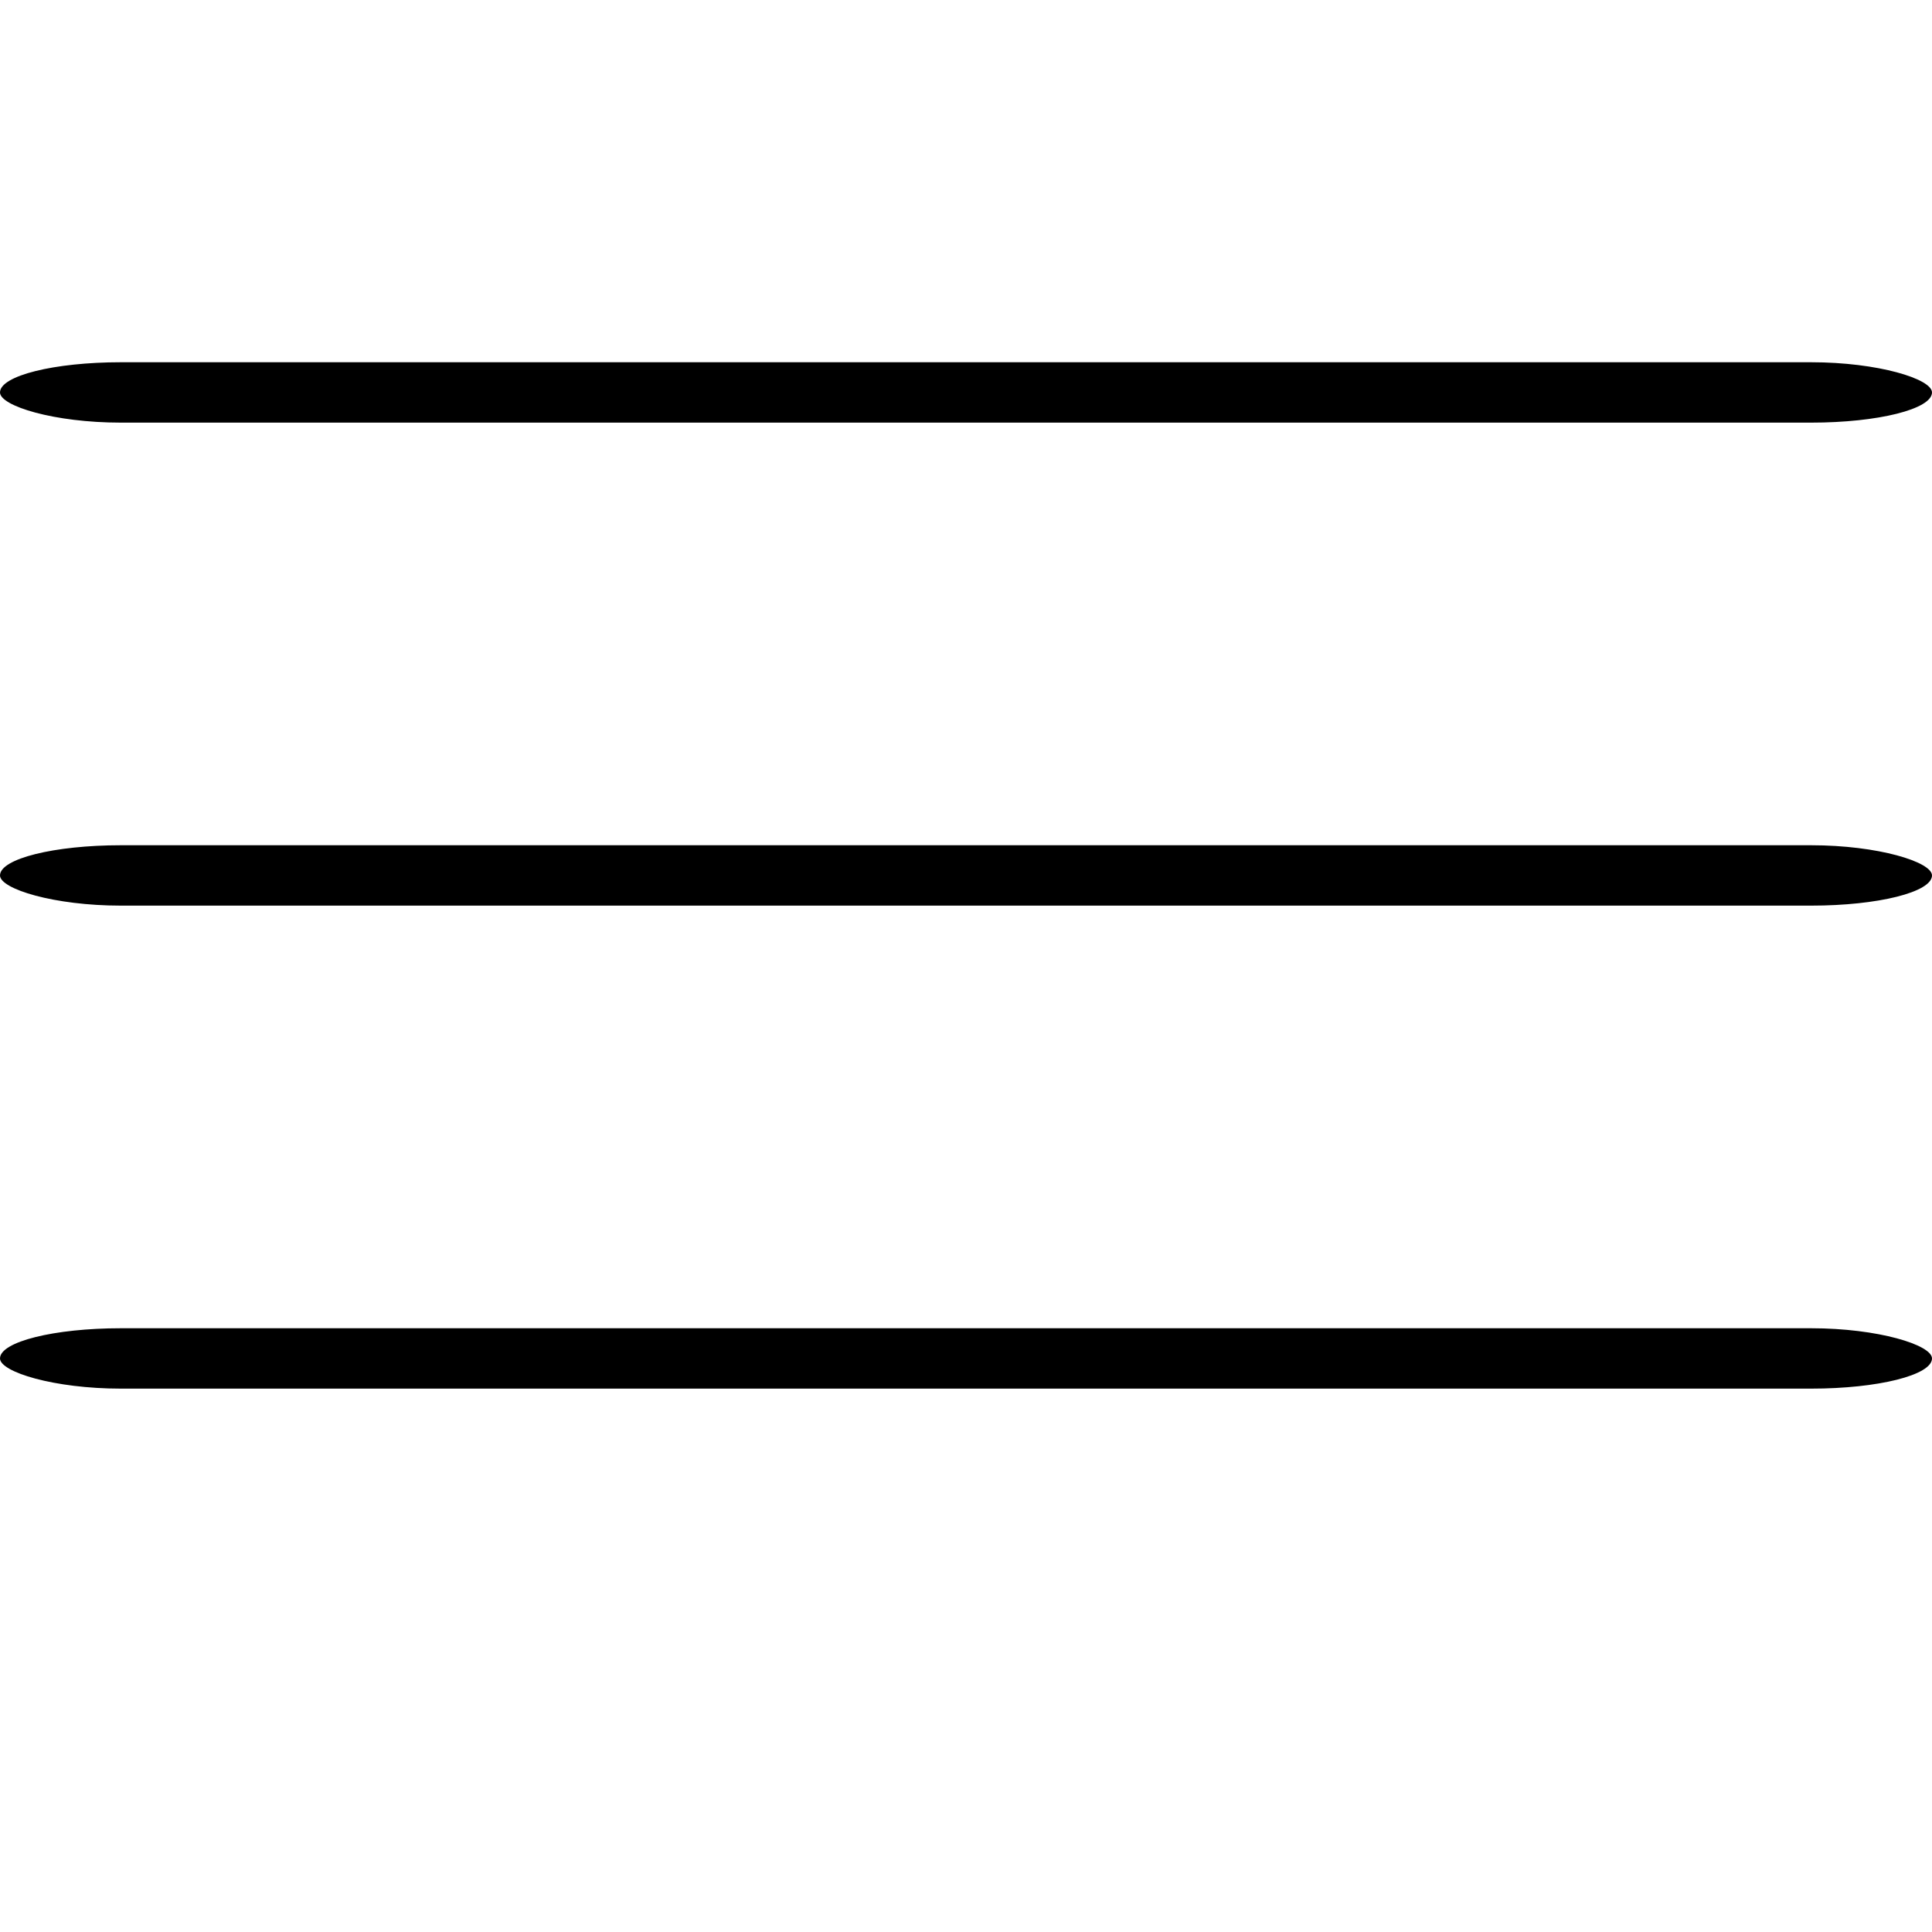
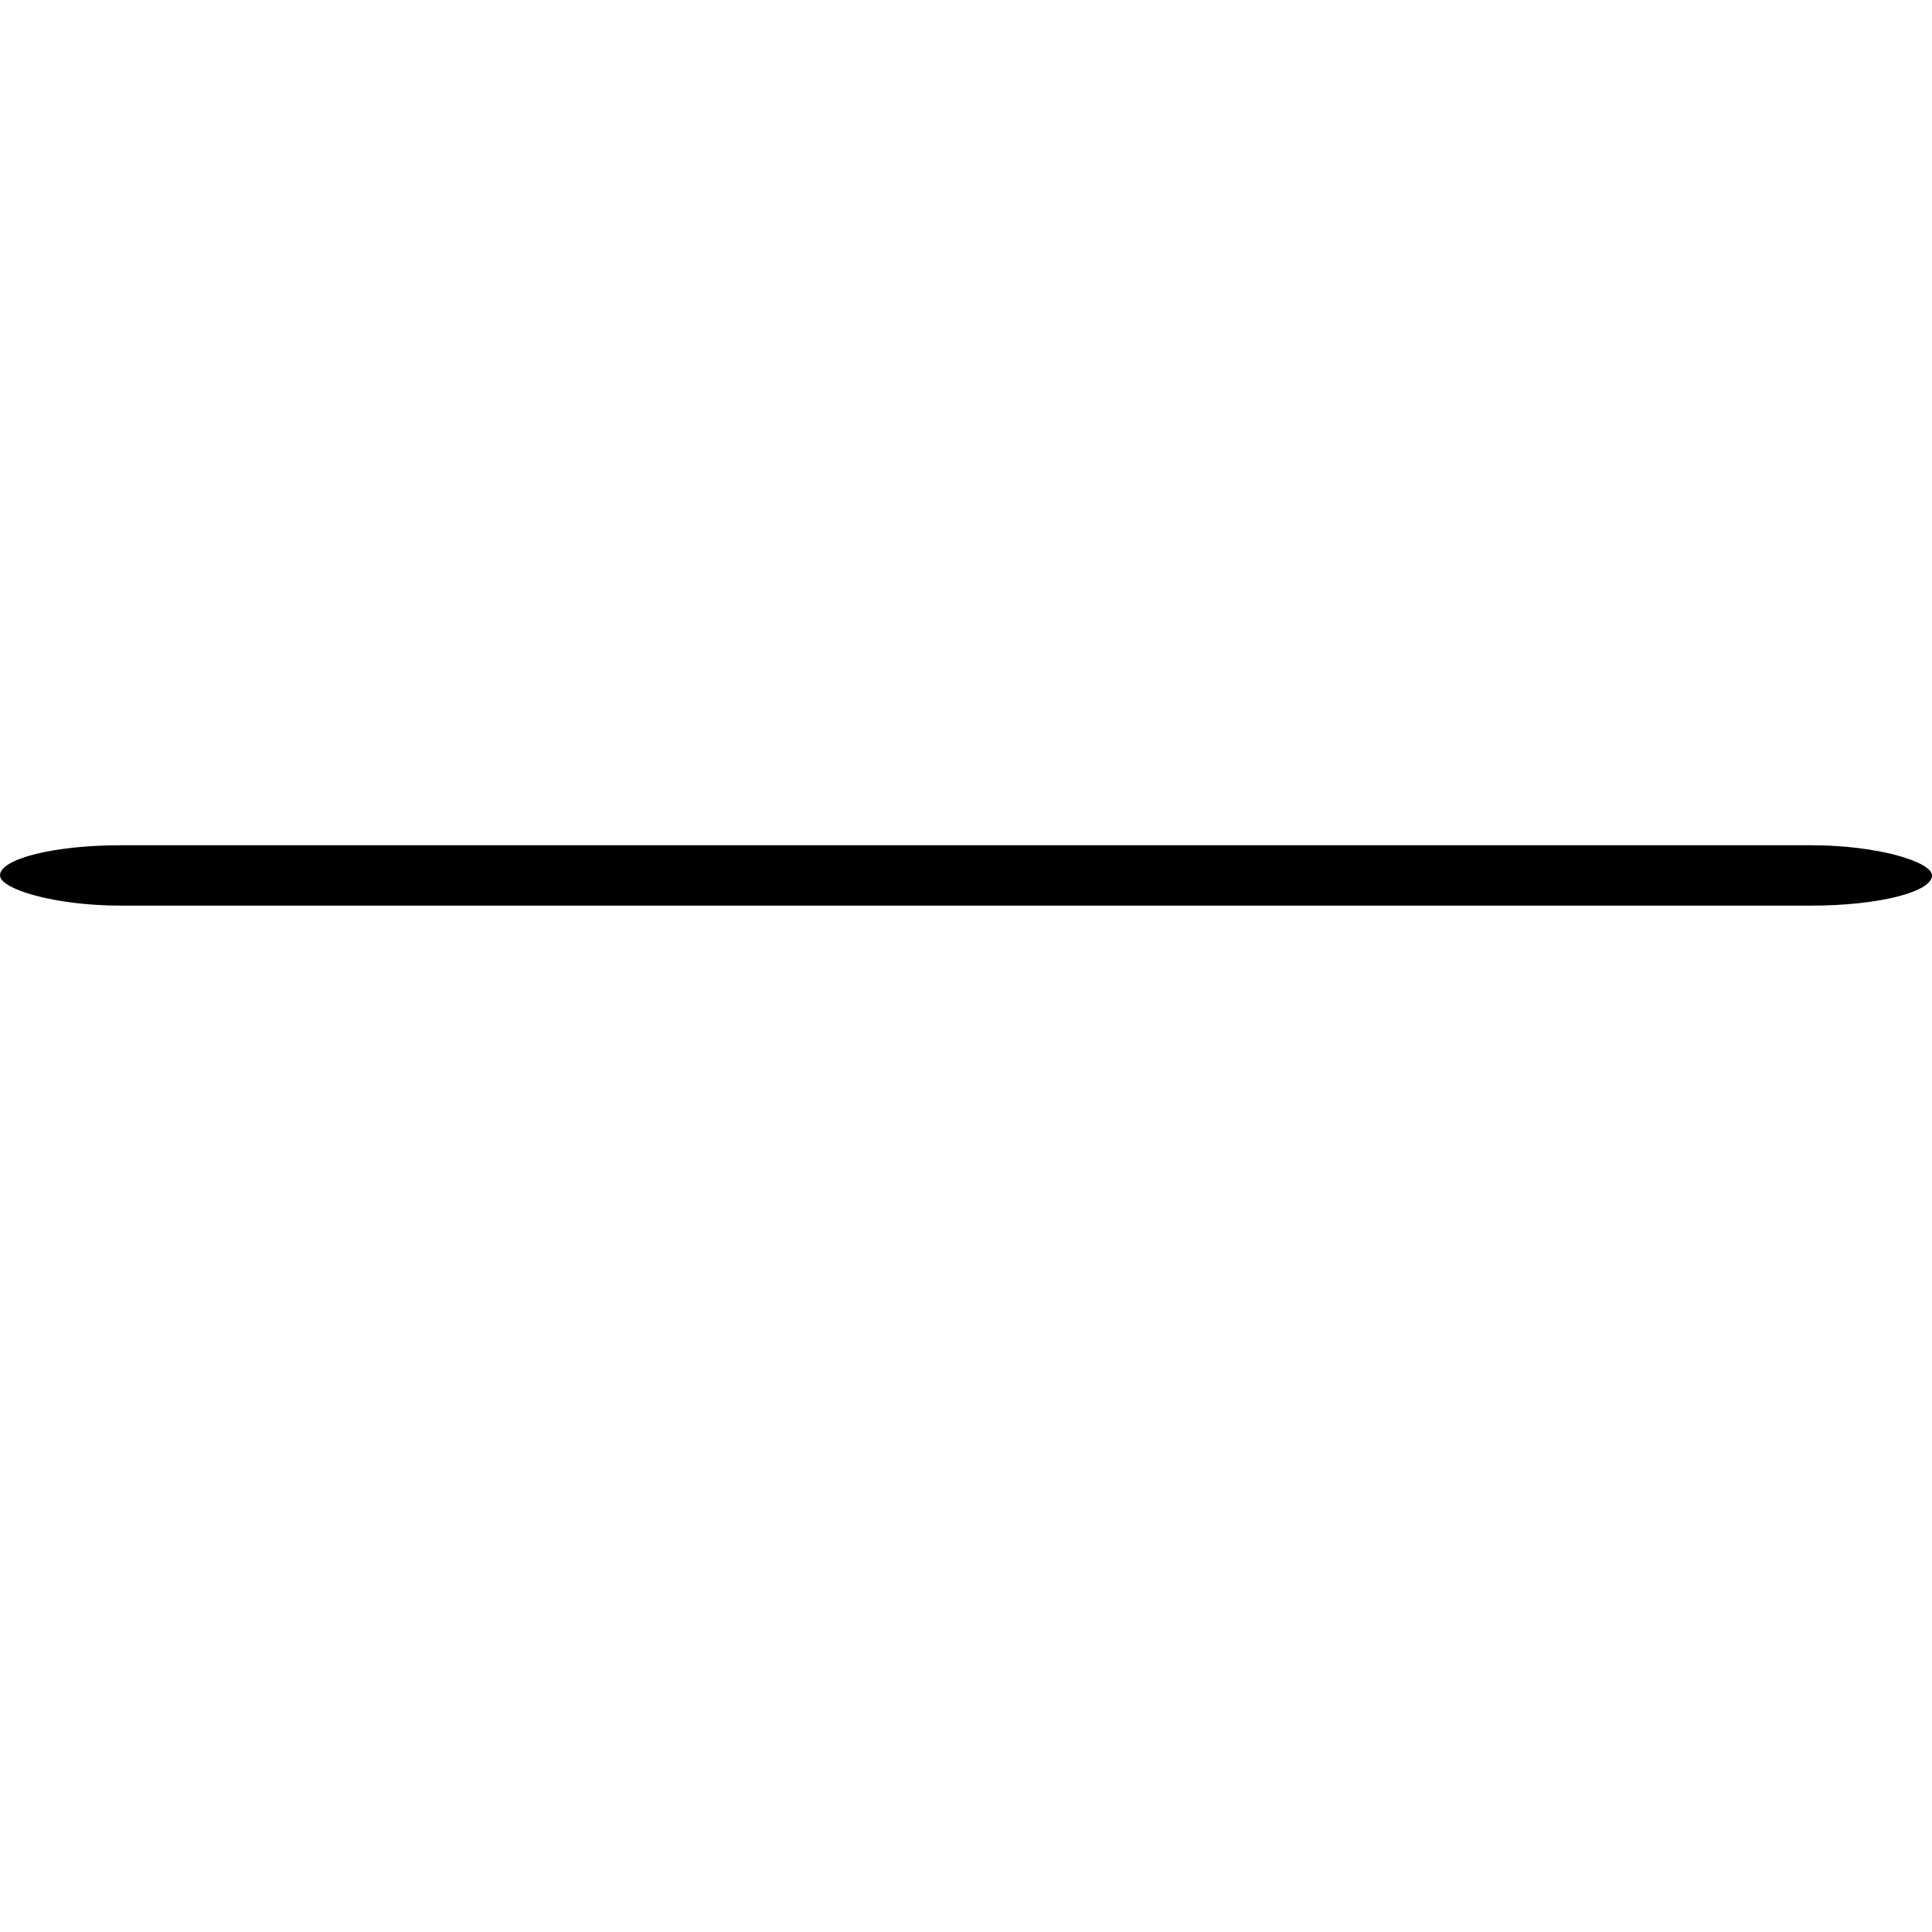
<svg xmlns="http://www.w3.org/2000/svg" viewBox="0 0 64 64" width="64px" height="64px" fill="#000000">
-   <rect y="12" width="64" height="2" rx="4" />
  <rect y="28" width="64" height="2" rx="4" />
-   <rect y="44" width="64" height="2" rx="4" />
</svg>